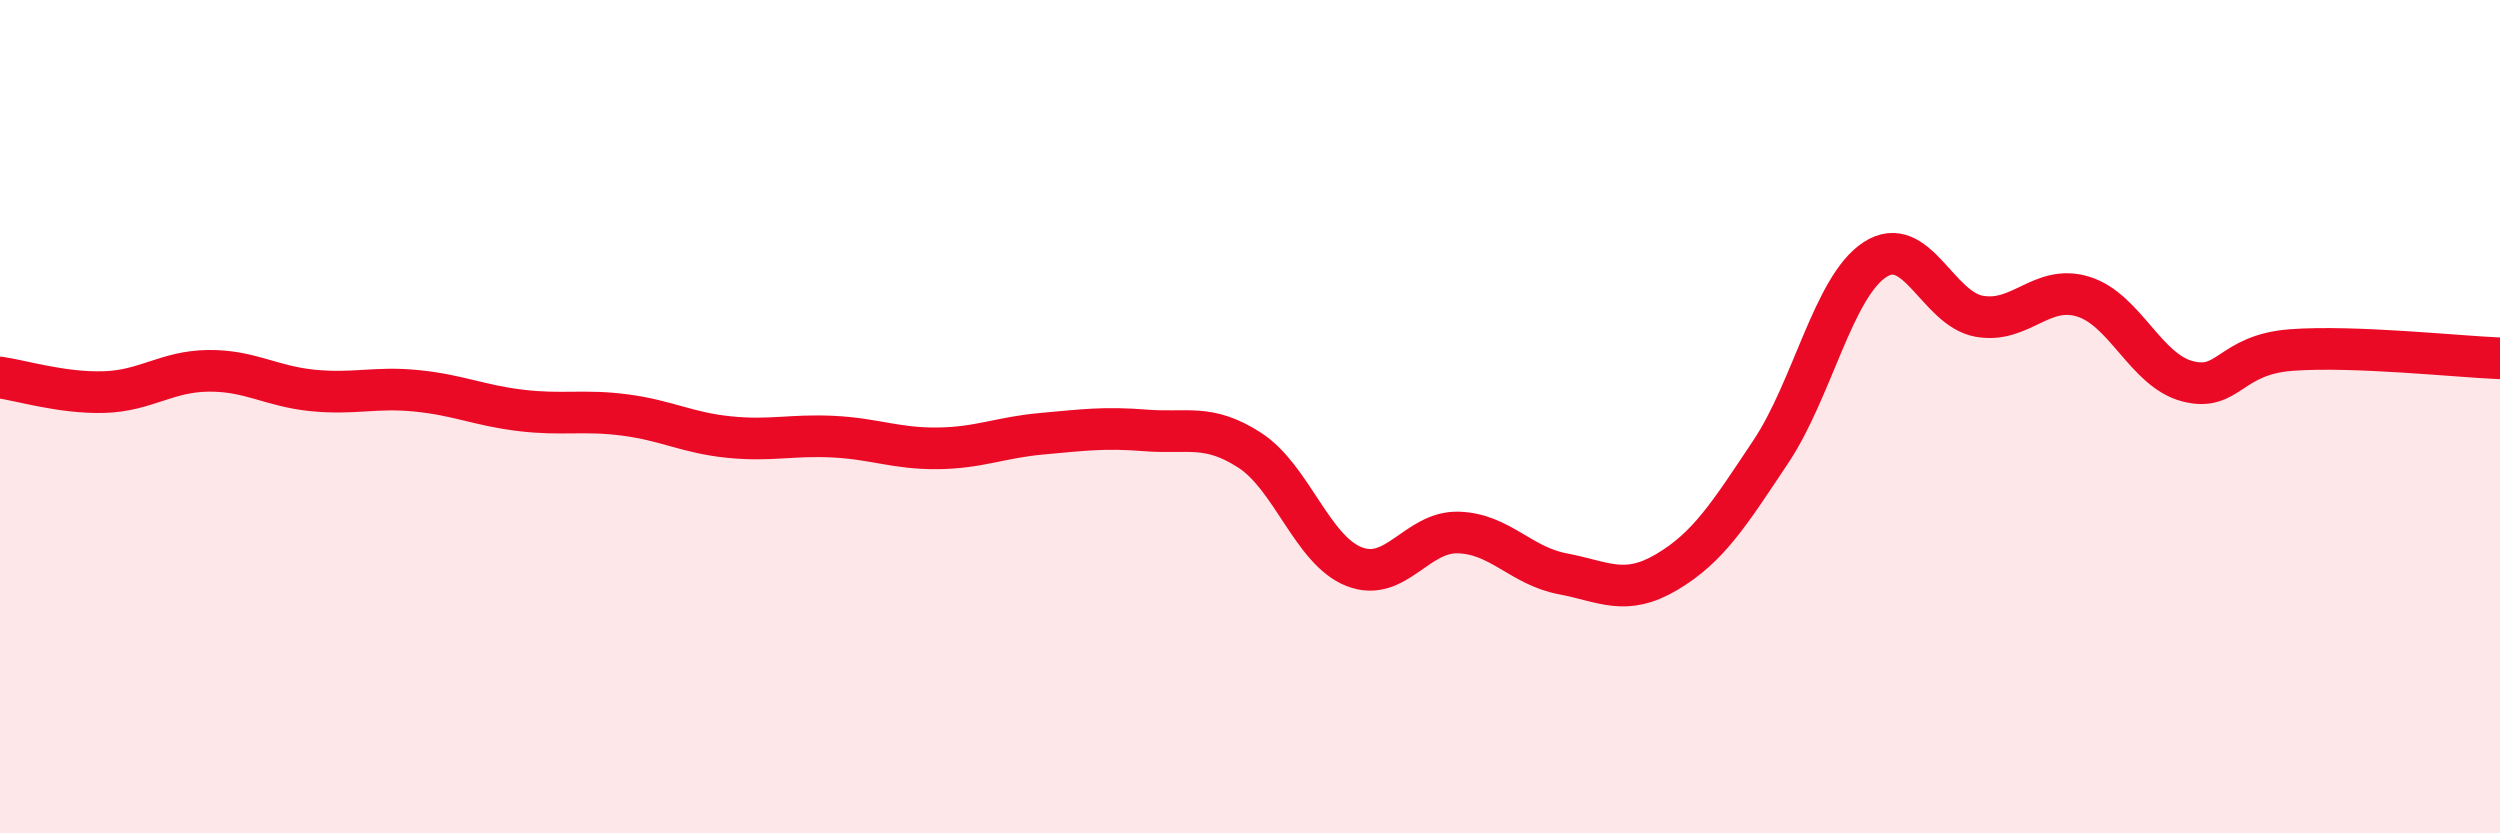
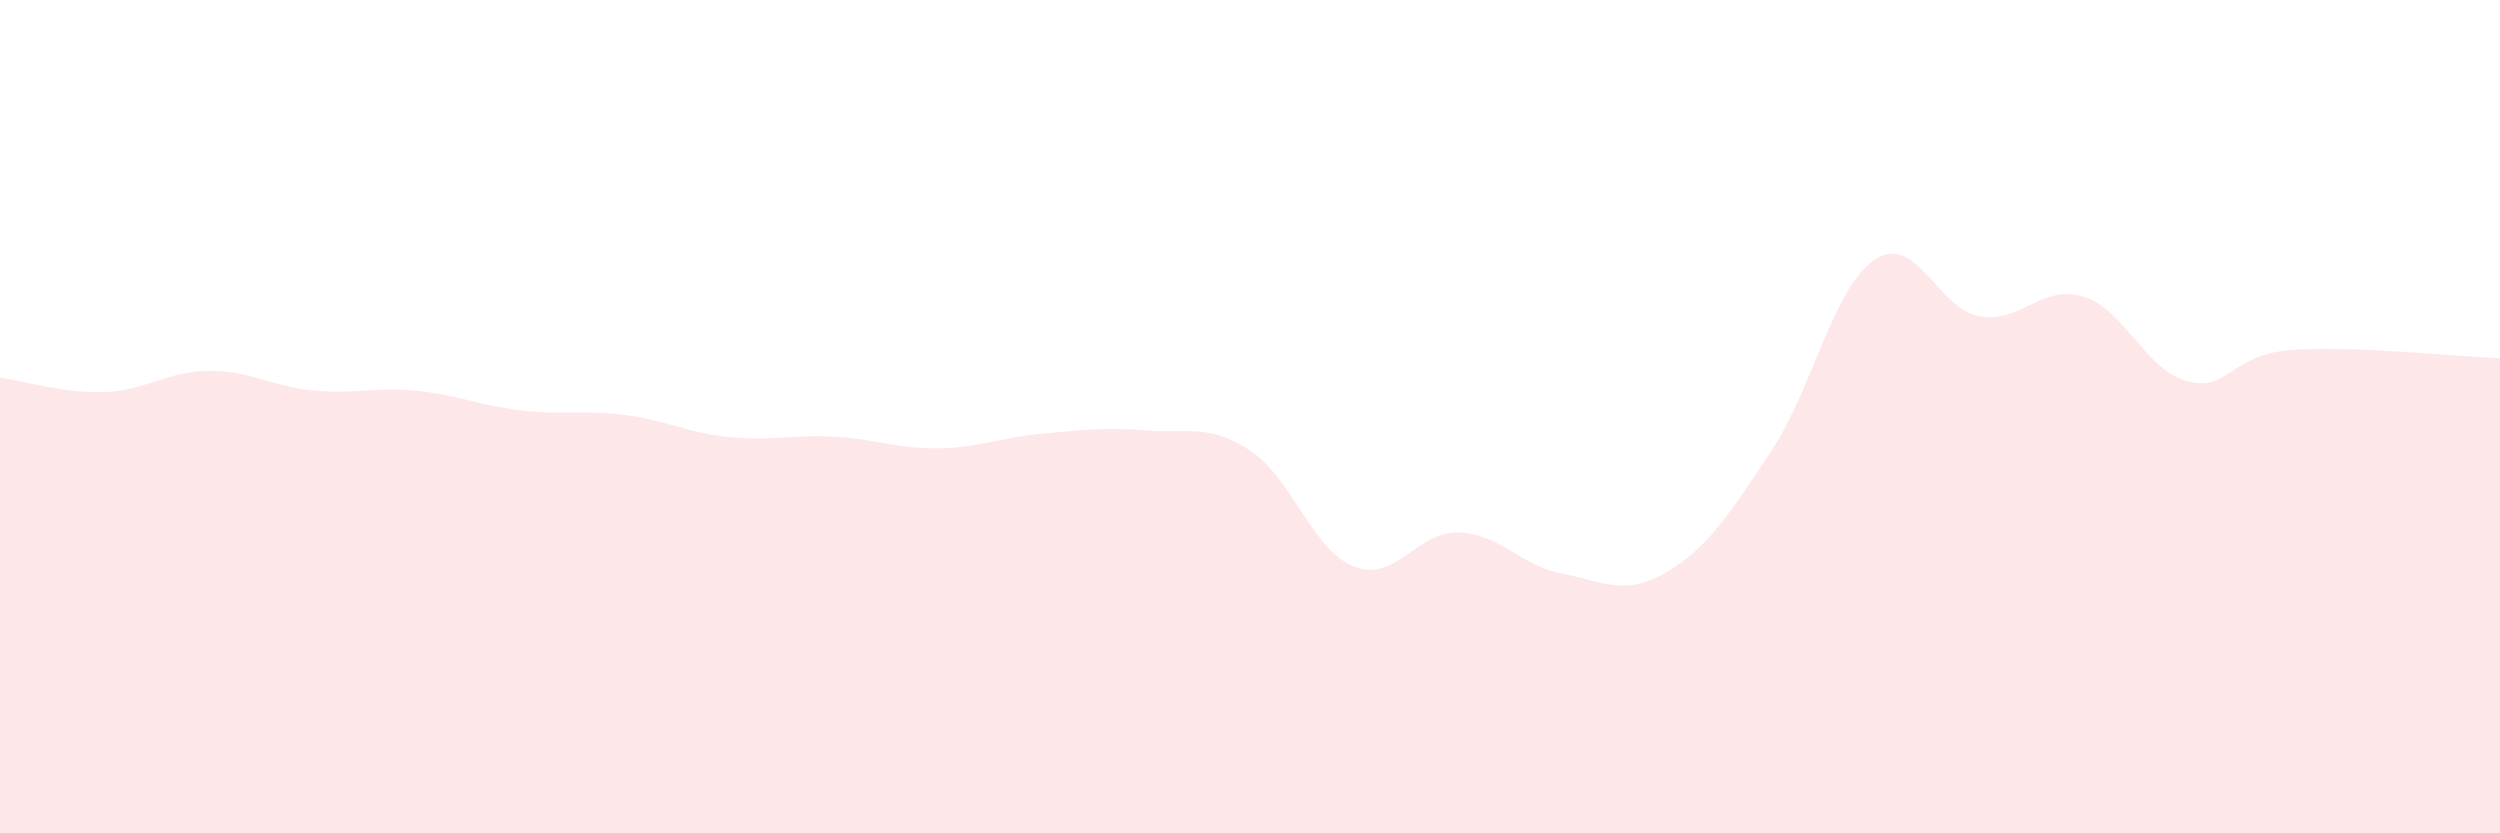
<svg xmlns="http://www.w3.org/2000/svg" width="60" height="20" viewBox="0 0 60 20">
  <path d="M 0,9.06 C 0.5,9.13 1.5,9.44 2.5,9.41 C 3.5,9.38 4,8.91 5,8.9 C 6,8.89 6.5,9.27 7.5,9.37 C 8.5,9.47 9,9.28 10,9.38 C 11,9.48 11.5,9.73 12.5,9.85 C 13.5,9.97 14,9.83 15,9.96 C 16,10.09 16.5,10.39 17.5,10.49 C 18.5,10.59 19,10.43 20,10.48 C 21,10.53 21.5,10.77 22.5,10.76 C 23.5,10.75 24,10.5 25,10.41 C 26,10.32 26.5,10.25 27.5,10.33 C 28.5,10.41 29,10.16 30,10.81 C 31,11.46 31.5,13.21 32.5,13.6 C 33.5,13.99 34,12.75 35,12.78 C 36,12.81 36.5,13.58 37.5,13.77 C 38.5,13.96 39,14.32 40,13.73 C 41,13.14 41.5,12.34 42.5,10.84 C 43.5,9.34 44,6.88 45,6.23 C 46,5.58 46.5,7.41 47.5,7.59 C 48.5,7.77 49,6.81 50,7.12 C 51,7.43 51.5,8.89 52.5,9.15 C 53.5,9.41 53.5,8.51 55,8.4 C 56.5,8.29 59,8.56 60,8.6L60 20L0 20Z" fill="#EB0A25" opacity="0.1" stroke-linecap="round" stroke-linejoin="round" />
-   <path d="M 0,9.06 C 0.5,9.13 1.5,9.44 2.5,9.41 C 3.5,9.38 4,8.91 5,8.9 C 6,8.89 6.5,9.27 7.5,9.37 C 8.5,9.47 9,9.28 10,9.38 C 11,9.48 11.5,9.73 12.5,9.85 C 13.5,9.97 14,9.83 15,9.96 C 16,10.09 16.5,10.39 17.5,10.49 C 18.5,10.59 19,10.43 20,10.48 C 21,10.53 21.5,10.77 22.5,10.76 C 23.5,10.75 24,10.5 25,10.41 C 26,10.32 26.5,10.25 27.5,10.33 C 28.5,10.41 29,10.16 30,10.81 C 31,11.46 31.5,13.21 32.5,13.6 C 33.5,13.99 34,12.75 35,12.78 C 36,12.81 36.5,13.58 37.5,13.77 C 38.5,13.96 39,14.32 40,13.73 C 41,13.14 41.5,12.34 42.5,10.84 C 43.5,9.34 44,6.88 45,6.23 C 46,5.58 46.5,7.41 47.5,7.59 C 48.5,7.77 49,6.81 50,7.12 C 51,7.43 51.5,8.89 52.5,9.15 C 53.5,9.41 53.5,8.51 55,8.4 C 56.5,8.29 59,8.56 60,8.6" stroke="#EB0A25" stroke-width="1" fill="none" stroke-linecap="round" stroke-linejoin="round" />
</svg>